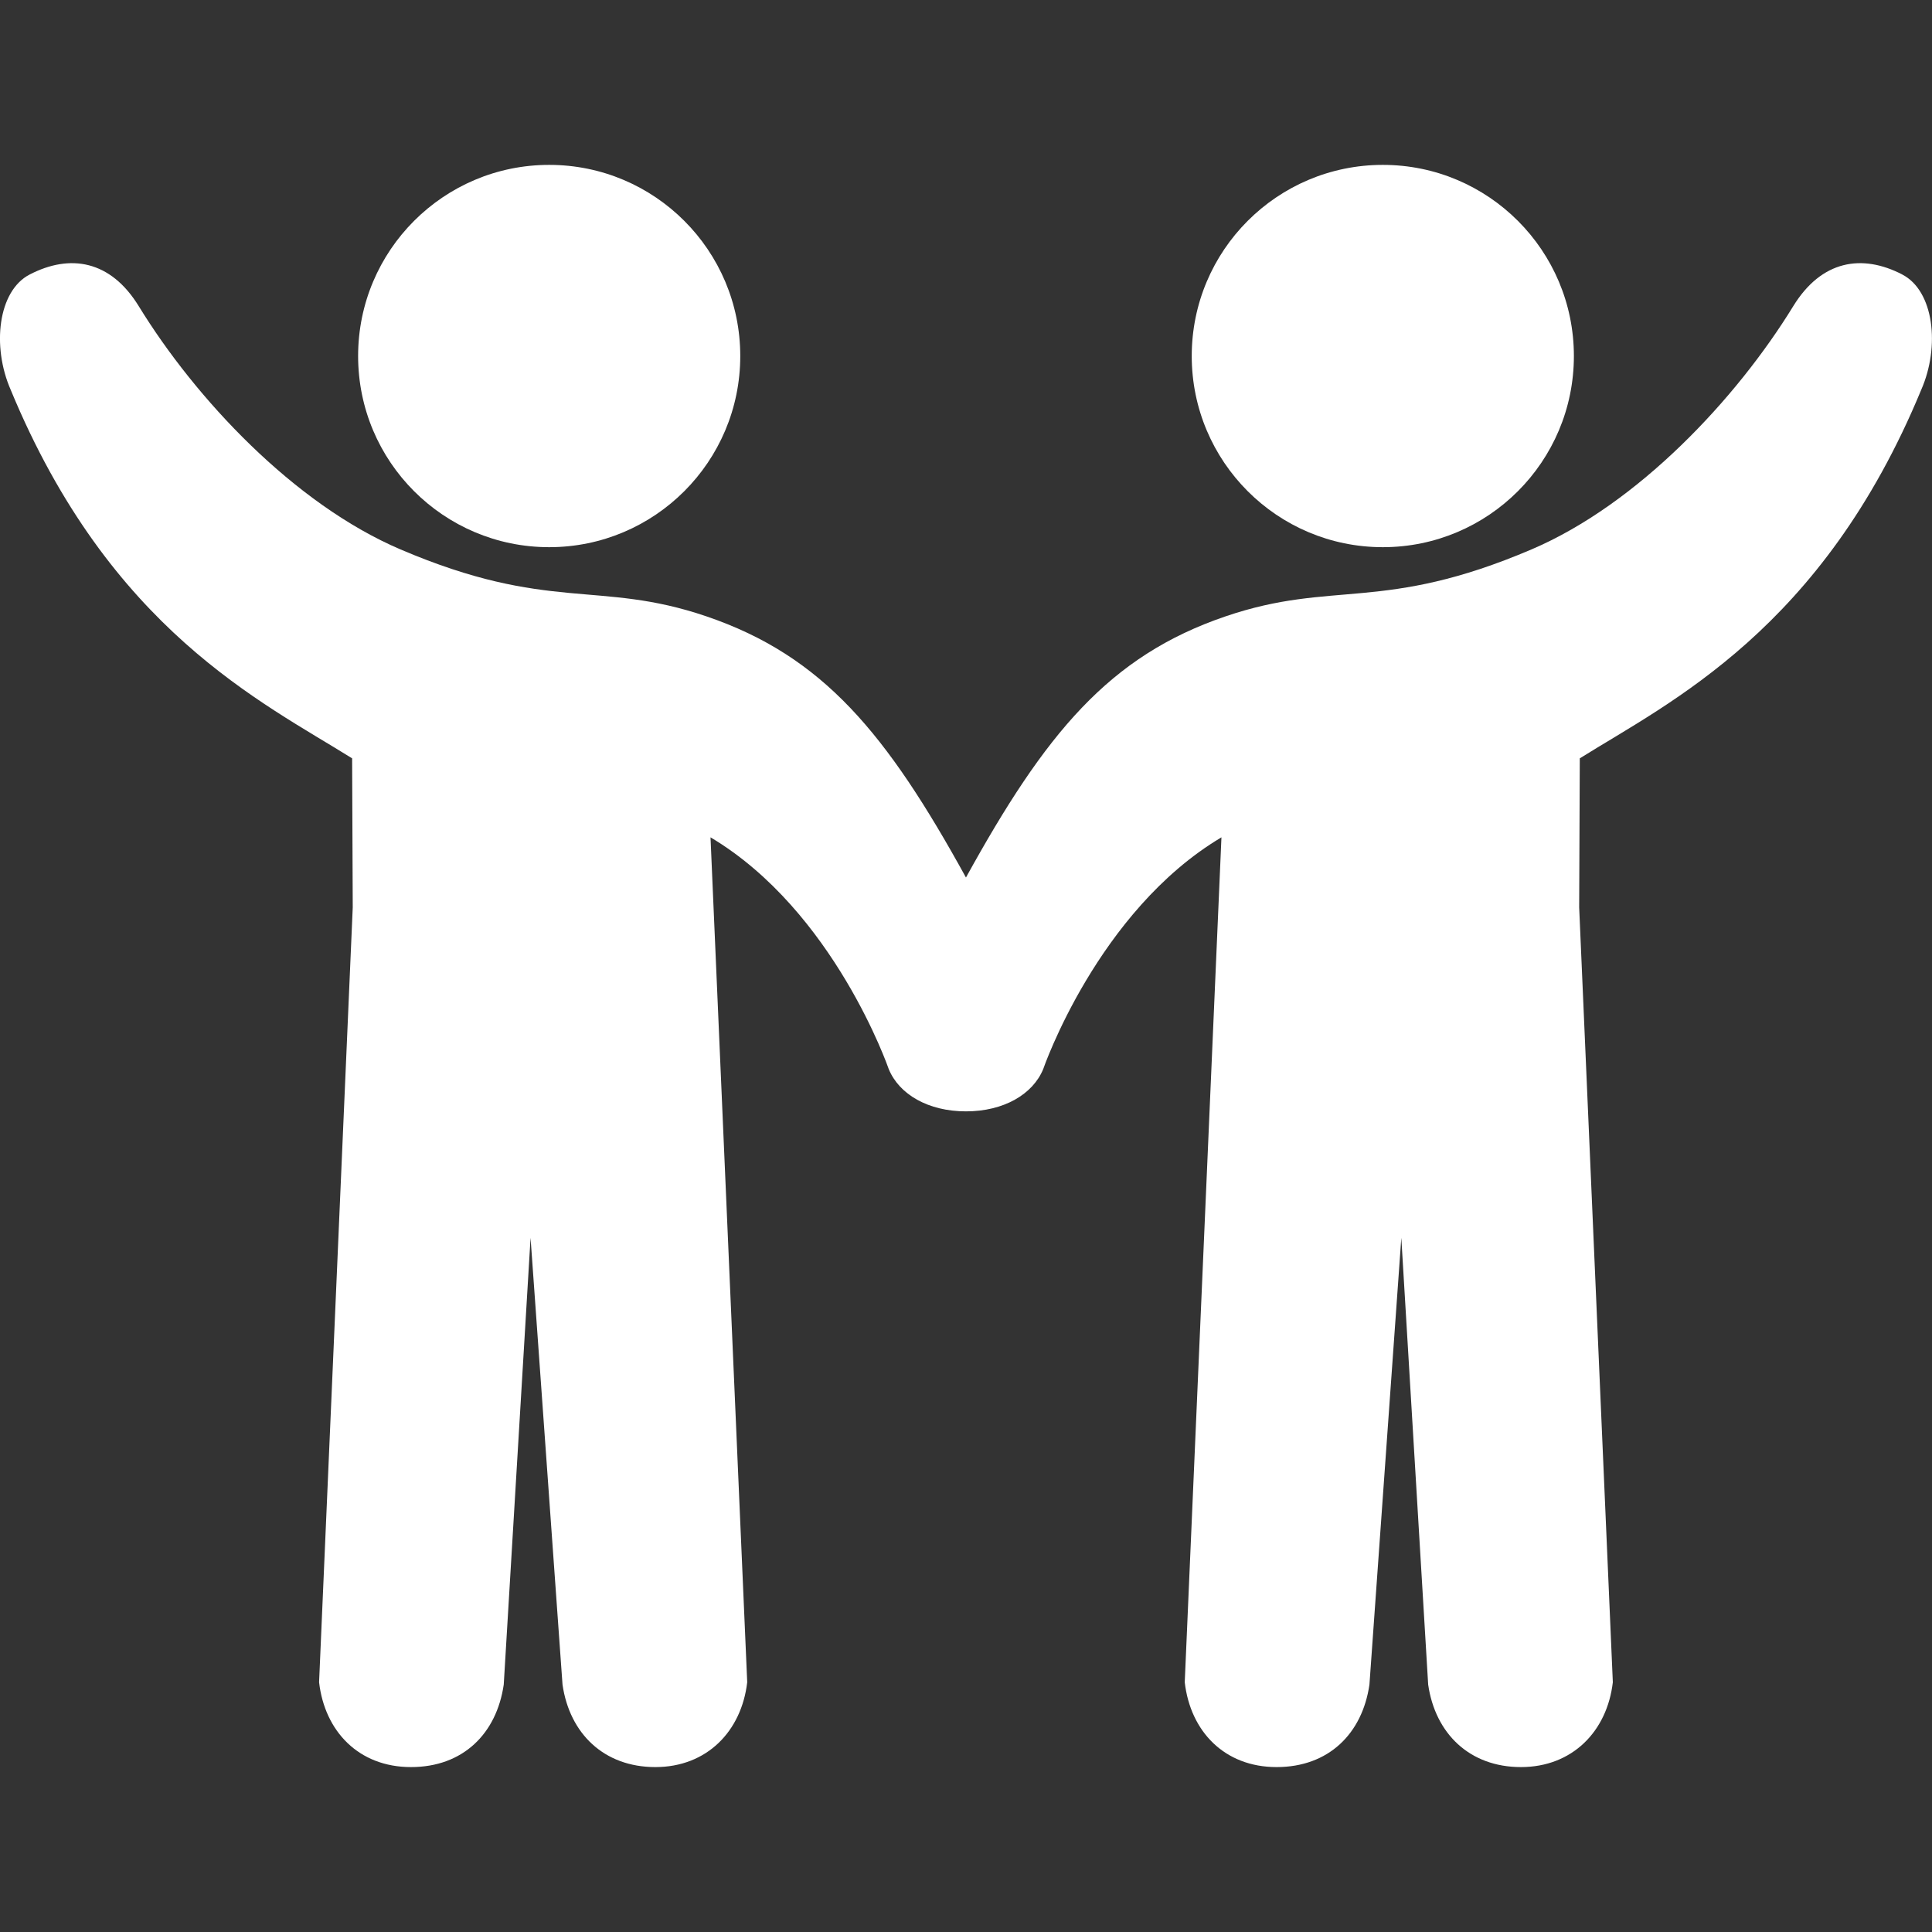
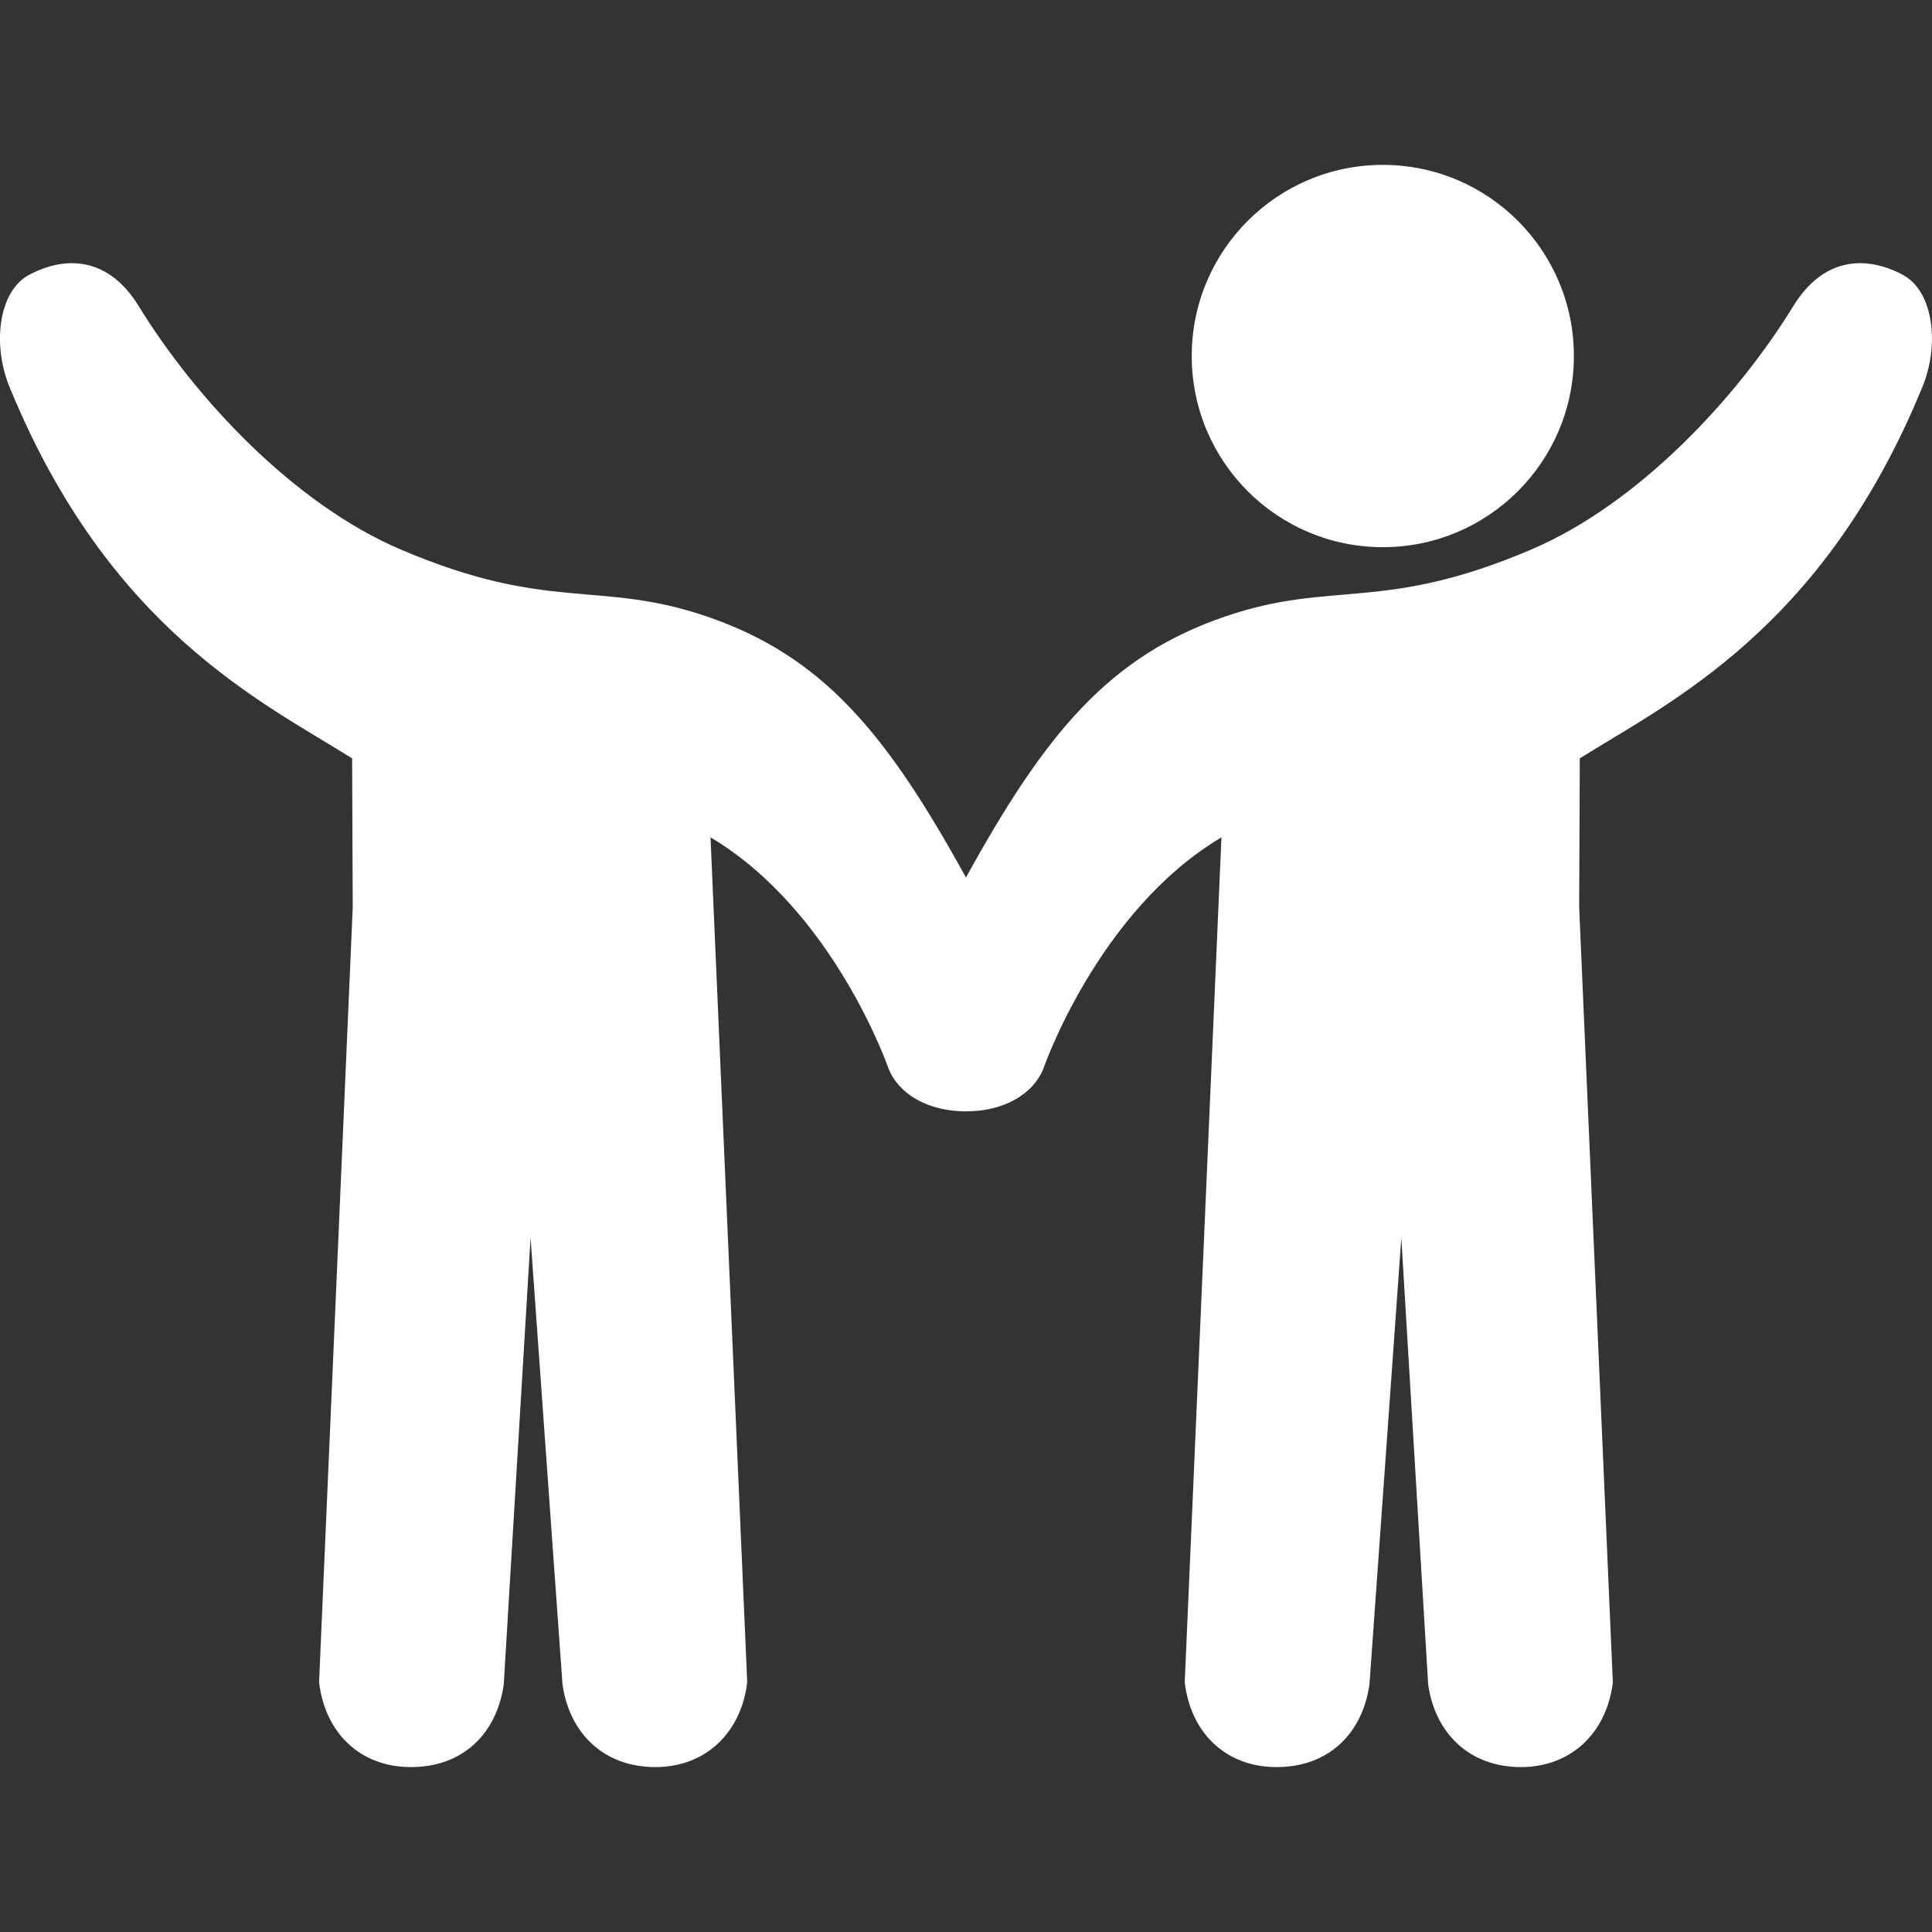
<svg xmlns="http://www.w3.org/2000/svg" id="a" viewBox="0 0 500 500">
  <rect x="0" y="0" width="500" height="500" fill="#333333" stroke="none" />
  <defs>
    <style>.b{fill:#fff;}</style>
  </defs>
-   <ellipse class="b" cx="142.13" cy="92.14" rx="49.45" ry="49.47" />
  <path class="b" d="M492.33,71.05c-10.42-5.41-20.92-3.74-28.26,8.22-14.62,23.82-40.09,51.12-67.72,62.92-38.49,16.43-51.24,7.81-79.14,17.31-30.23,10.28-46.7,30.36-67.22,67.6-20.5-37.24-36.97-57.32-67.2-67.6-27.9-9.5-40.66-.88-79.14-17.31-27.63-11.8-53.1-39.1-67.72-62.92-7.33-11.96-17.83-13.63-28.26-8.22-8.19,4.23-9.82,18.59-4.91,29.81,25.67,62.09,64.98,80.78,88.37,95.4l.16,38.57-8.71,200.53c1.46,12.71,10.27,21.96,23.78,21.96s22.17-8.69,24.01-21.35l6.94-115.62,8.27,115.62c1.83,12.66,10.71,21.35,24.03,21.35s22.29-9.26,23.77-21.96l-9.5-218.66c32.06,19.09,46.12,59.96,46.12,59.96,2.67,6.55,10.22,10.96,19.99,10.96s17.32-4.41,20-10.96c0,0,14.05-40.88,46.12-59.96l-9.5,218.66c1.46,12.71,10.27,21.96,23.77,21.96s22.2-8.69,24.03-21.35l8.25-115.62,6.95,115.62c1.83,12.66,10.71,21.35,24.01,21.35s22.31-9.26,23.78-21.96l-8.71-200.53,.16-38.57c23.39-14.63,62.7-33.32,88.37-95.4,4.92-11.22,3.28-25.58-4.91-29.81Z" />
  <ellipse class="b" cx="357.87" cy="92.14" rx="49.45" ry="49.47" />
</svg>